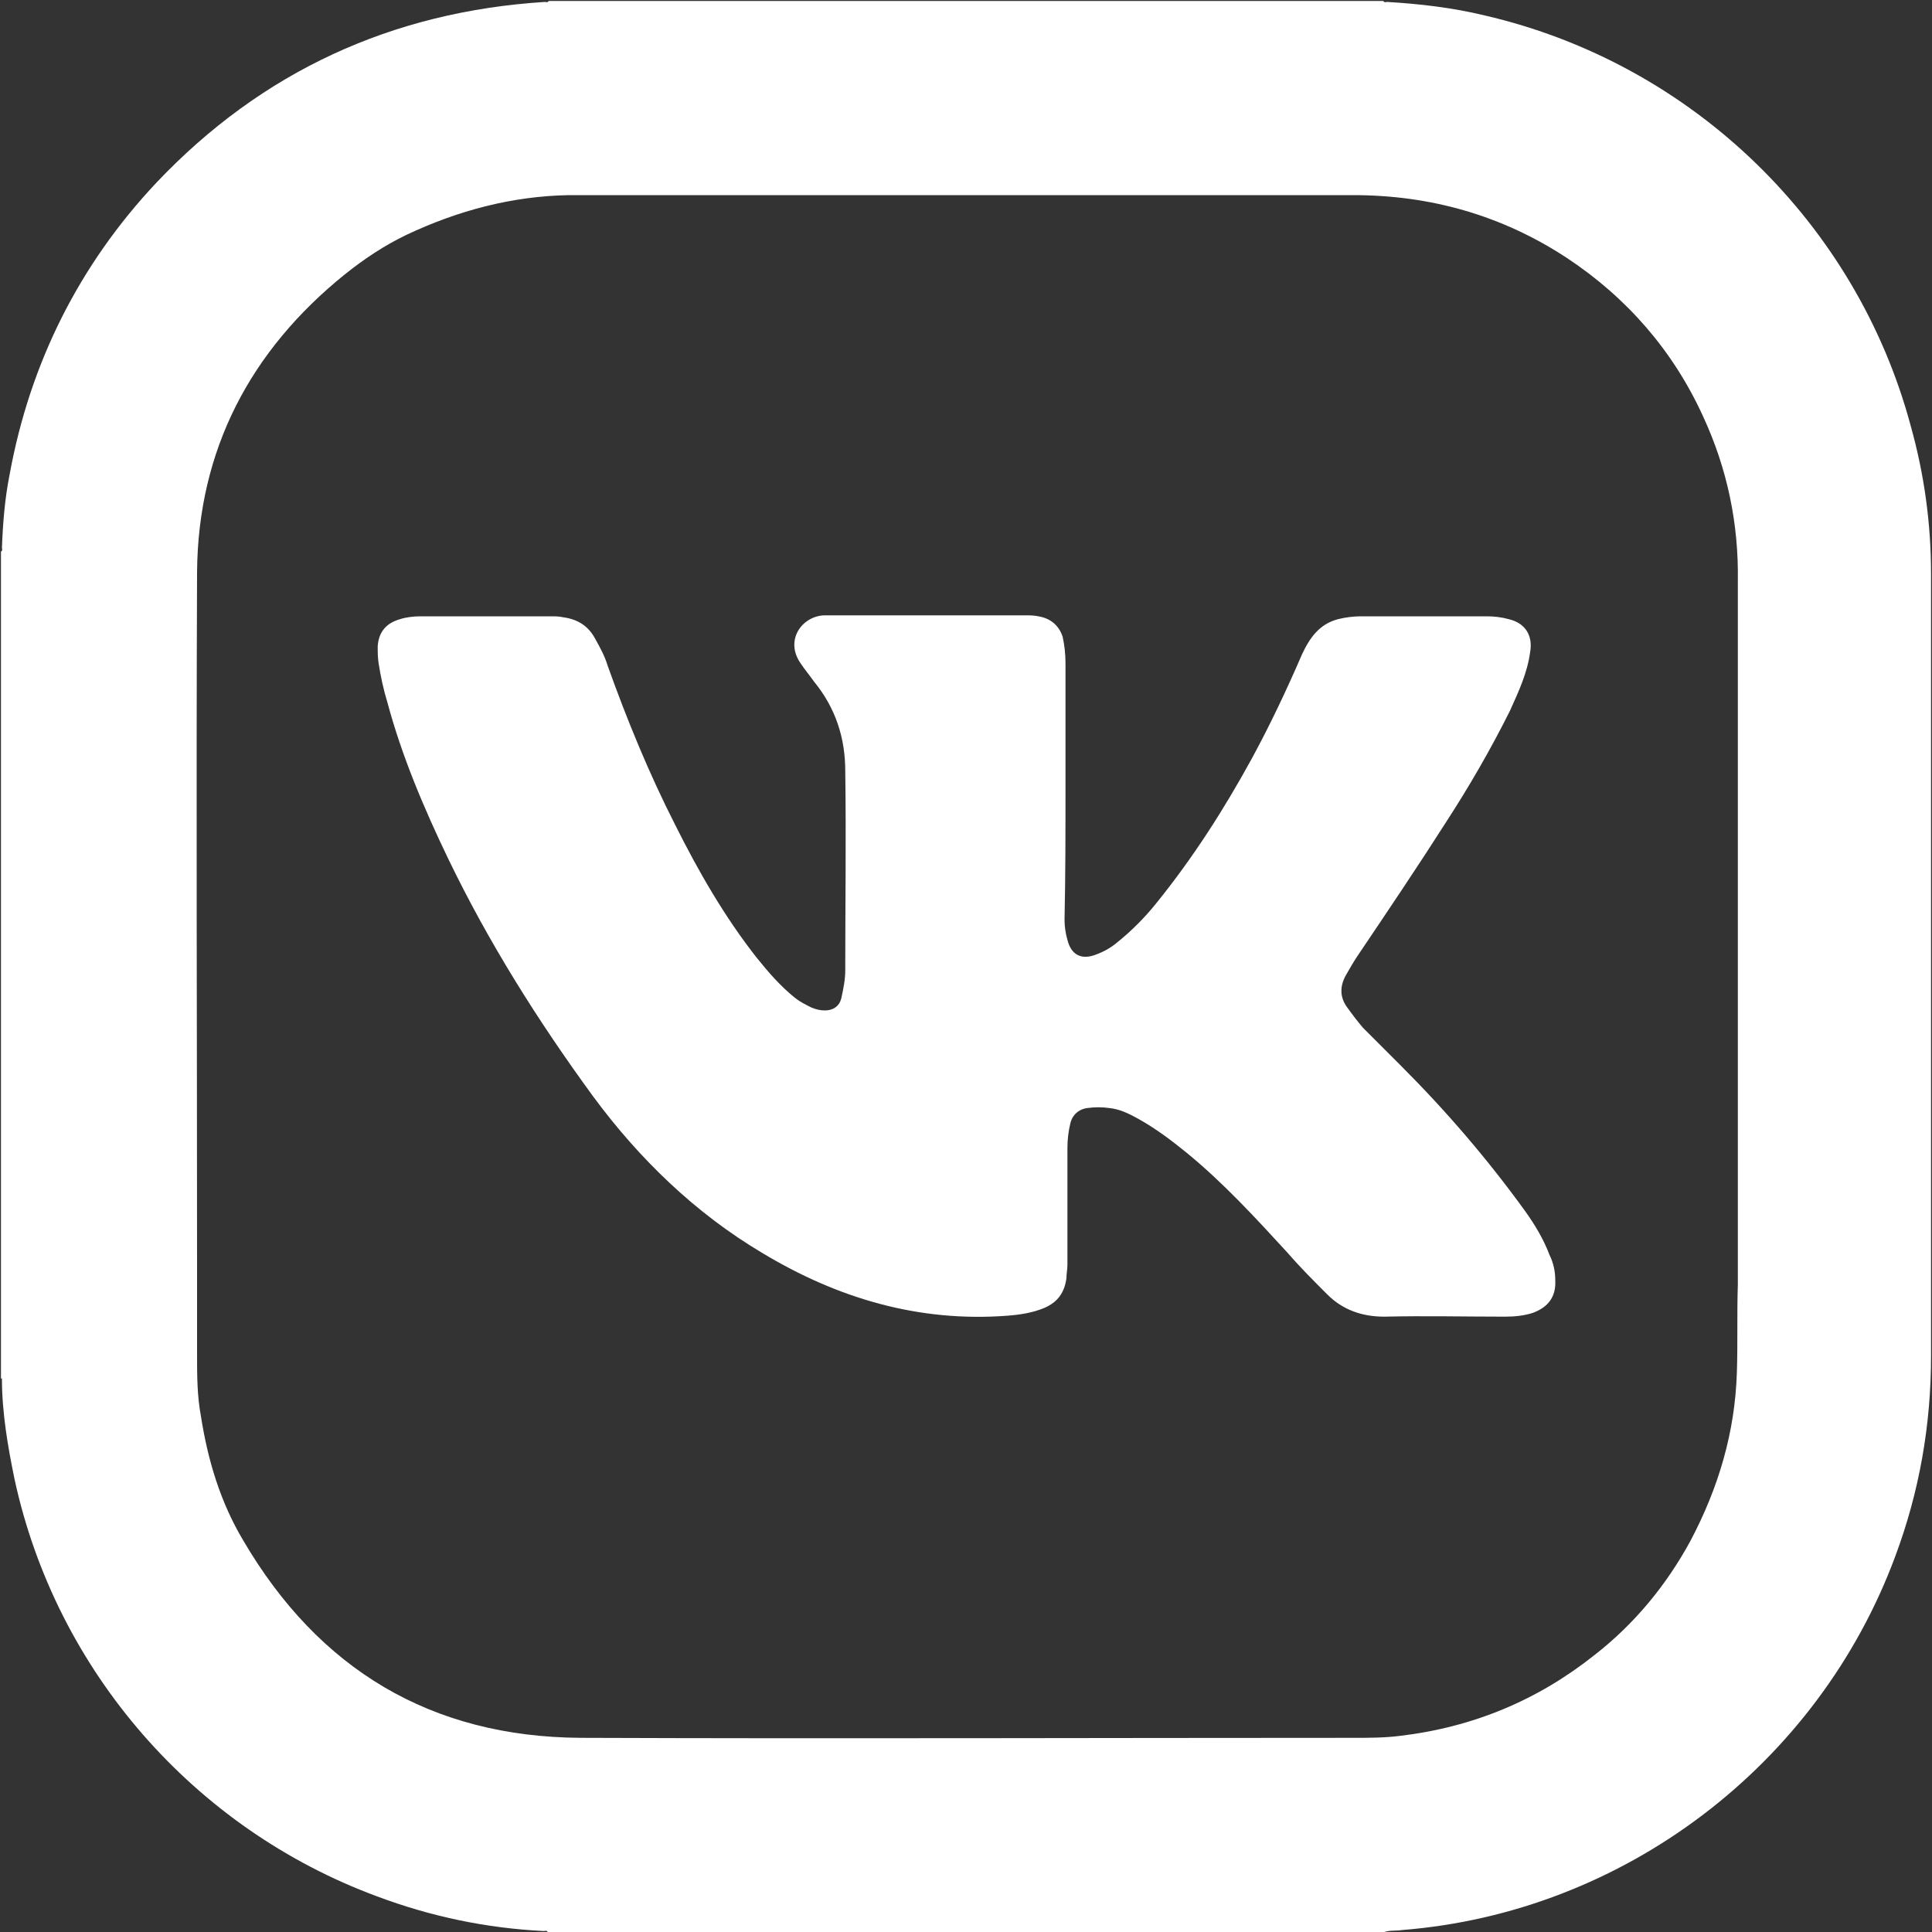
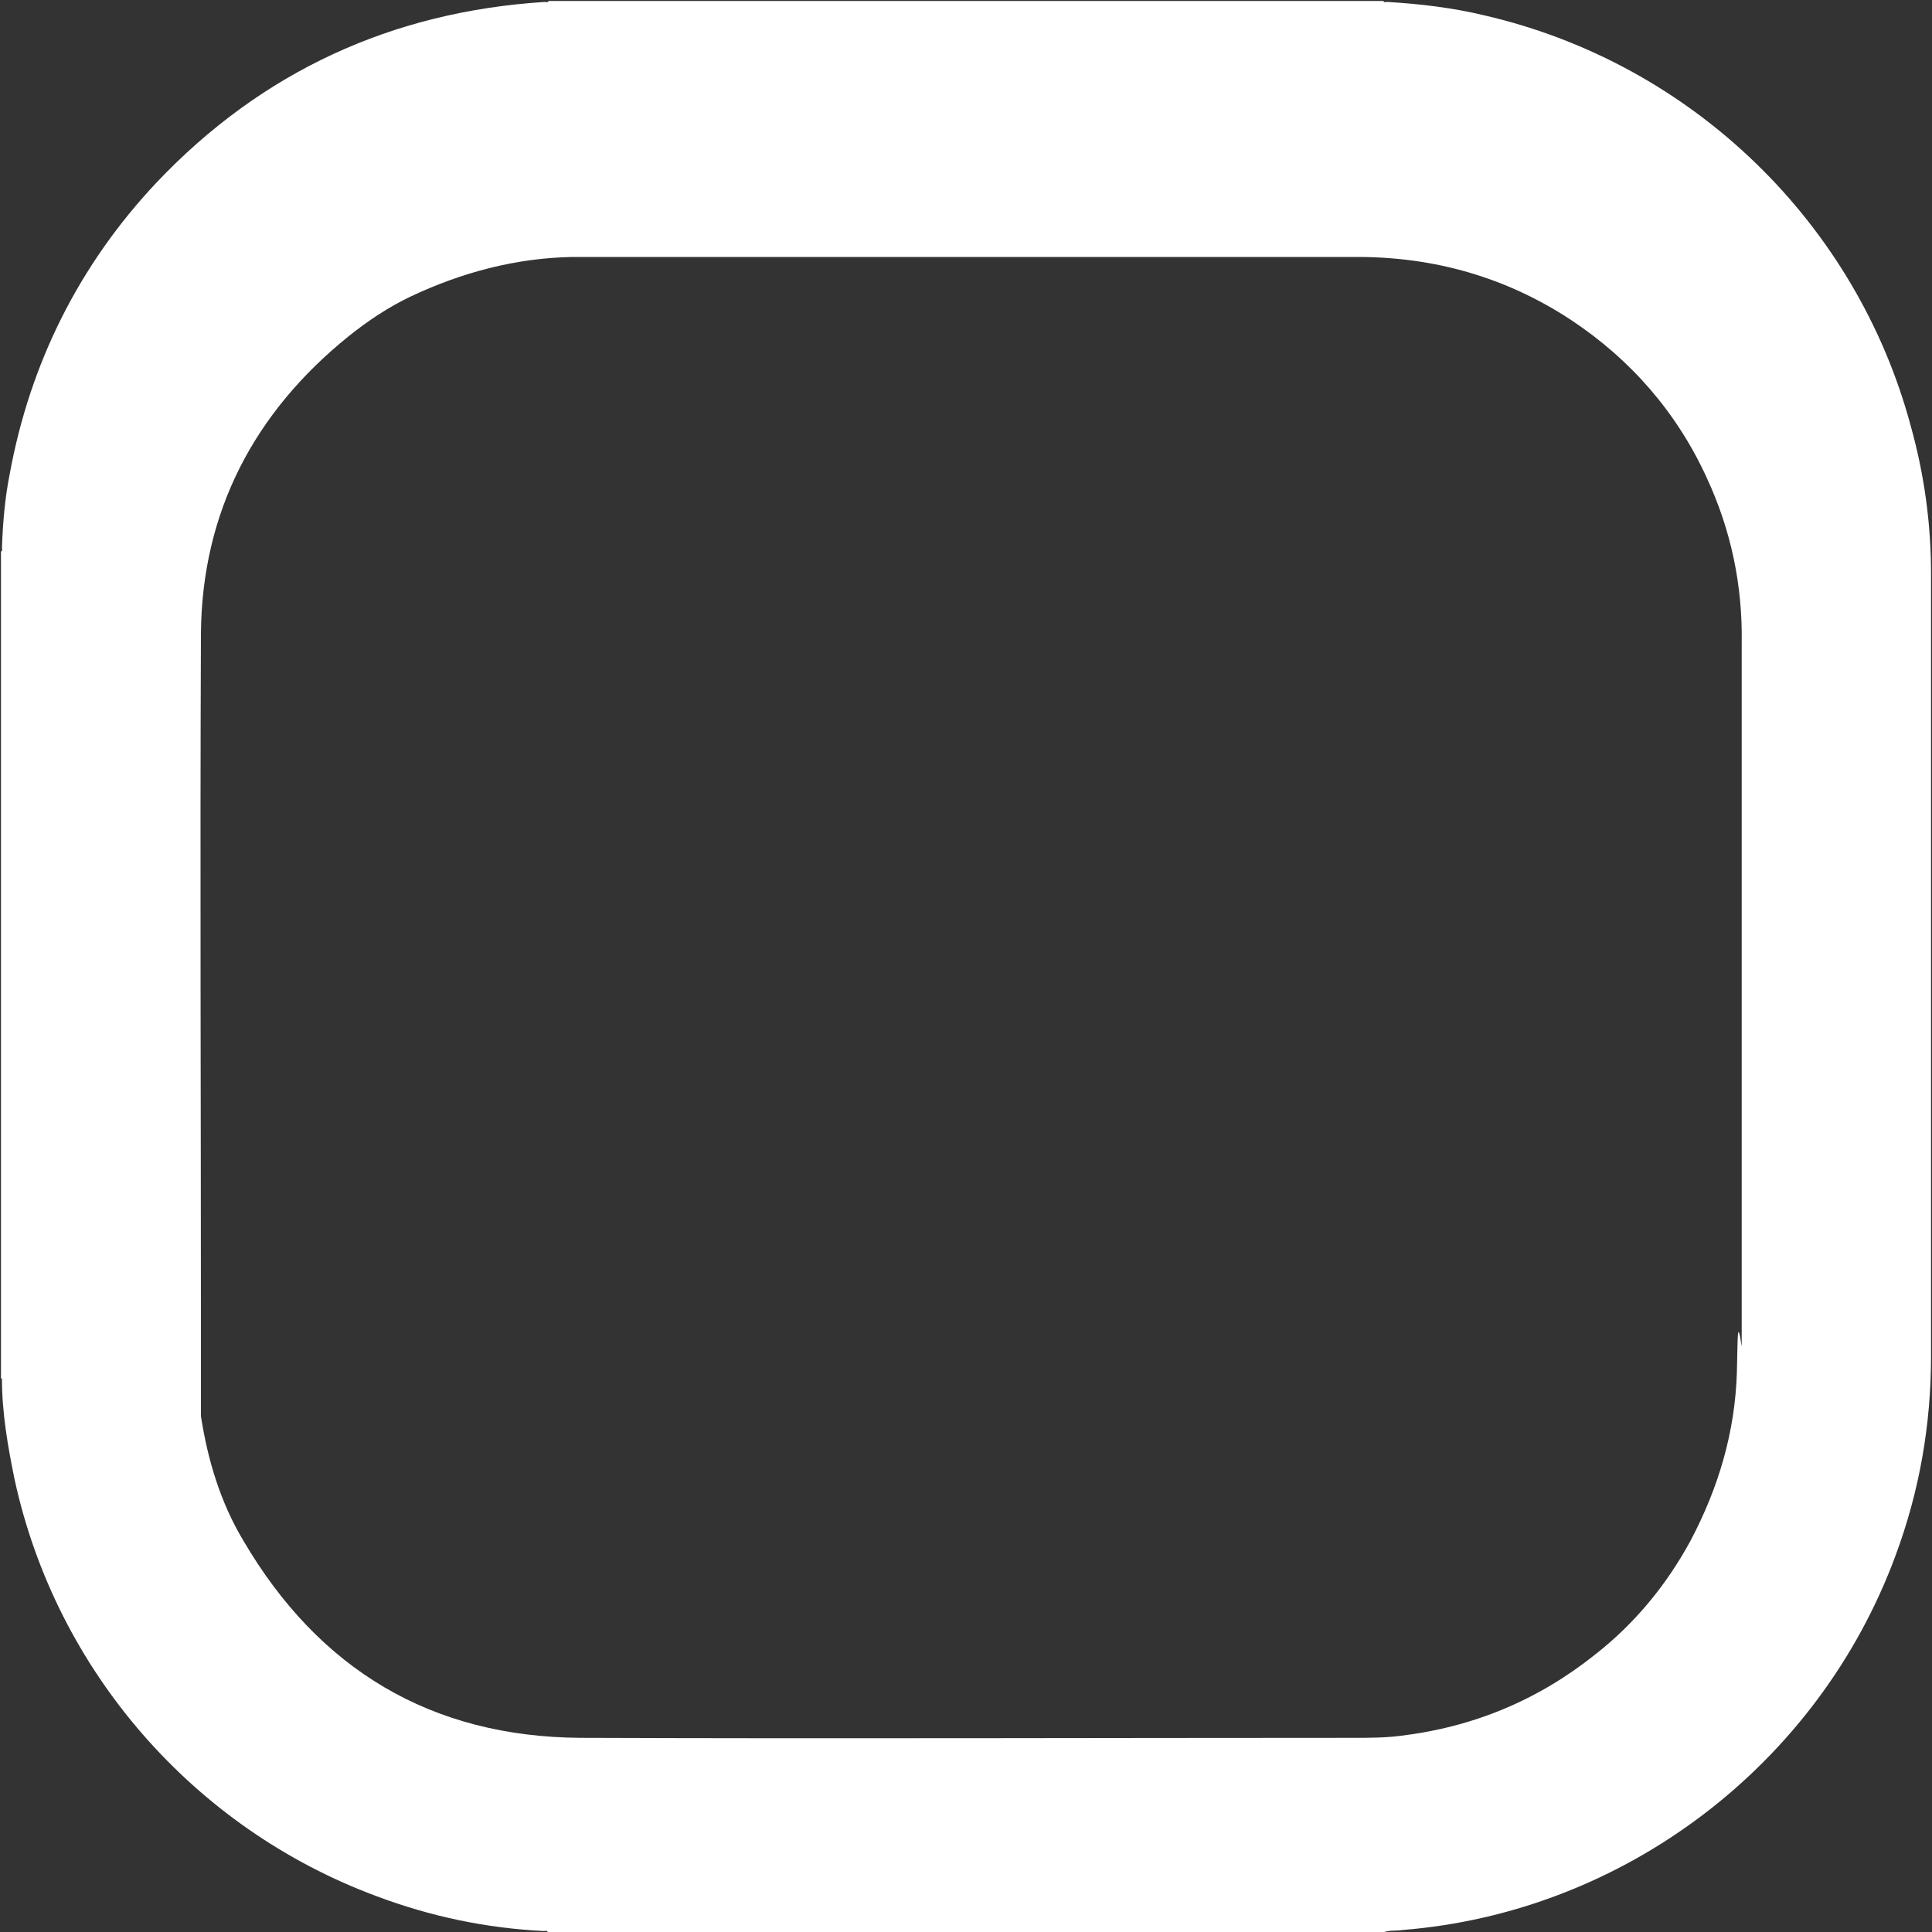
<svg xmlns="http://www.w3.org/2000/svg" id="Слой_1" x="0px" y="0px" viewBox="0 0 200 200" style="enable-background:new 0 0 200 200;" xml:space="preserve">
  <rect x="0" y="0" width="200" height="200" fill="#333333" stroke="none" />
  <style type="text/css"> .st0{fill:#FFFFFF;} </style>
  <g>
-     <path class="st0" d="M199.9,132.3c0-24.3,0-48.6,0-72.9c0-5.2-0.7-10.3-2.1-15.3c-5.6-20.9-22.5-37.5-44.1-42.5 c-3.3-0.8-6.7-1.2-10.1-1.4c-0.1,0-0.3,0.1-0.4-0.1c-28.8,0-57.6,0-86.4,0c-0.1,0.2-0.3,0.1-0.4,0.1c-15.8,1-29.3,7.2-40.2,18.7 C8.2,27.4,3.1,37.6,1,49.1c-0.5,2.5-0.7,5-0.8,7.6c0,0.1,0.1,0.3-0.1,0.4c0,28.5,0,57.1,0,85.6c0,0,0.1,0,0.1,0 c0,3.5,0.6,7,1.3,10.4C5.8,173,20.1,189.3,39,196.3c5.6,2.1,11.3,3.3,17.3,3.6c0.1,0,0.3-0.1,0.4,0.1c28.9,0,57.8,0,86.6,0 c0.6-0.2,1.2-0.1,1.8-0.2c23-1.8,43.1-17.1,51.1-38.7c2.5-6.7,3.7-13.6,3.7-20.7c0-2.5,0-4.9,0-7.4 C199.9,132.7,199.9,132.5,199.9,132.3z M179.8,142.1c-0.2,6.2-1.9,11.9-4.8,17.4c-2.5,4.6-5.8,8.6-9.9,11.8 c-5.9,4.7-12.6,7.5-20.2,8.4c-1.6,0.2-3.2,0.2-4.8,0.2c-26.7,0-53.3,0.1-80,0c-15.5-0.1-27.1-7.1-34.9-20.4 c-2.4-4-3.7-8.4-4.4-12.9c-0.4-2.1-0.4-4.3-0.4-6.4c0-2.6,0-5.3,0-7.9c0-0.3,0-0.5,0-0.8c0-24.1-0.1-48.2,0-72.3 c0.1-12.6,5.5-22.9,15.3-30.8c2-1.6,4.1-3,6.4-4.1c5.3-2.5,10.9-4,16.8-4.1c0.4,0,0.8,0,1.3,0c26.6,0,53.3,0,79.9,0 c8,0,15.4,2.1,22.1,6.5c6.2,4.1,11,9.6,14.1,16.4c2.5,5.4,3.7,11.1,3.6,17.1c0,24,0,48,0,72c0,0.2,0,0.5,0,0.8 C179.8,136,179.9,139,179.8,142.1z" />
+     <path class="st0" d="M199.9,132.3c0-24.3,0-48.6,0-72.9c0-5.2-0.7-10.3-2.1-15.3c-5.6-20.9-22.5-37.5-44.1-42.5 c-3.3-0.8-6.7-1.2-10.1-1.4c-0.1,0-0.3,0.1-0.4-0.1c-28.8,0-57.6,0-86.4,0c-0.1,0.2-0.3,0.1-0.4,0.1c-15.8,1-29.3,7.2-40.2,18.7 C8.2,27.4,3.1,37.6,1,49.1c-0.5,2.5-0.7,5-0.8,7.6c0,0.1,0.1,0.3-0.1,0.4c0,28.5,0,57.1,0,85.6c0,0,0.1,0,0.1,0 c0,3.5,0.6,7,1.3,10.4C5.8,173,20.1,189.3,39,196.3c5.6,2.1,11.3,3.3,17.3,3.6c0.1,0,0.3-0.1,0.4,0.1c28.9,0,57.8,0,86.6,0 c0.6-0.2,1.2-0.1,1.8-0.2c23-1.8,43.1-17.1,51.1-38.7c2.5-6.7,3.7-13.6,3.7-20.7c0-2.5,0-4.9,0-7.4 C199.9,132.7,199.9,132.5,199.9,132.3z M179.8,142.1c-0.2,6.2-1.9,11.9-4.8,17.4c-2.5,4.6-5.8,8.6-9.9,11.8 c-5.9,4.7-12.6,7.5-20.2,8.4c-1.6,0.2-3.2,0.2-4.8,0.2c-26.7,0-53.3,0.1-80,0c-15.5-0.1-27.1-7.1-34.9-20.4 c-2.4-4-3.7-8.4-4.4-12.9c0-2.6,0-5.3,0-7.9c0-0.3,0-0.5,0-0.8c0-24.1-0.1-48.2,0-72.3 c0.1-12.6,5.5-22.9,15.3-30.8c2-1.6,4.1-3,6.4-4.1c5.3-2.5,10.9-4,16.8-4.1c0.4,0,0.8,0,1.3,0c26.6,0,53.3,0,79.9,0 c8,0,15.4,2.1,22.1,6.5c6.2,4.1,11,9.6,14.1,16.4c2.5,5.4,3.7,11.1,3.6,17.1c0,24,0,48,0,72c0,0.2,0,0.5,0,0.8 C179.8,136,179.9,139,179.8,142.1z" />
  </g>
-   <path class="st0" d="M110.3,81.5c0-4.3,0-8.5,0-12.8c0-1-0.1-1.9-0.3-2.8c-0.4-1.2-1.3-1.9-2.5-2.1c-0.5-0.1-0.9-0.1-1.4-0.1 c-6.6,0-13.3,0-19.9,0c-0.3,0-0.6,0-0.9,0c-2.3,0.1-4.1,2.6-2.4,5c0.4,0.6,0.9,1.2,1.4,1.9c2.2,2.7,3.2,5.8,3.2,9.2 c0.1,6.9,0,13.8,0,20.7c0,0.9-0.2,1.9-0.4,2.8c-0.2,0.9-0.9,1.3-1.7,1.3c-0.5,0-0.9-0.1-1.4-0.3c-0.6-0.3-1.2-0.6-1.7-1 c-1.5-1.2-2.8-2.7-4-4.2c-3.3-4.2-6-8.9-8.4-13.7c-2.7-5.3-5-10.9-7-16.5c-0.3-1-0.8-1.9-1.3-2.8c-0.7-1.3-1.8-2-3.3-2.2 c-0.4-0.1-0.9-0.1-1.3-0.1c-4.5,0-9,0-13.5,0c-0.7,0-1.5,0.1-2.1,0.3c-1.4,0.4-2.2,1.3-2.3,2.8c0,0.6,0,1.2,0.1,1.8 c0.2,1.3,0.5,2.7,0.9,4c1.5,5.6,3.8,11,6.3,16.2c4.2,8.7,9.3,16.8,15,24.6c4.8,6.5,10.6,12.1,17.5,16.2c7.8,4.7,16.2,7.2,25.4,6.5 c1.3-0.1,2.6-0.3,3.8-0.8c1.4-0.6,2.1-1.6,2.3-3.1c0-0.5,0.1-0.9,0.1-1.4c0-4,0-8.1,0-12.1c0-0.8,0.1-1.7,0.3-2.5 c0.2-0.9,0.9-1.5,1.8-1.6c0.7-0.1,1.5-0.1,2.2,0c1.1,0.1,2.1,0.6,3,1.1c1.8,1,3.4,2.2,5,3.5c3.8,3.1,7.2,6.8,10.5,10.4 c1.3,1.5,2.7,2.9,4.1,4.3c1.6,1.6,3.6,2.3,5.9,2.3c4.2-0.1,8.3,0,12.5,0c1,0,2-0.1,2.9-0.4c1.6-0.6,2.4-1.7,2.3-3.4 c0-0.9-0.2-1.8-0.6-2.6c-0.6-1.6-1.5-3.1-2.5-4.5c-3.9-5.4-8.2-10.4-12.9-15.1c-1.3-1.3-2.6-2.6-3.9-3.9c-0.6-0.7-1.2-1.5-1.7-2.2 c-0.7-1-0.7-2.1-0.1-3.2c0.4-0.7,0.8-1.4,1.2-2c3.1-4.6,6.2-9.2,9.2-13.9c2.4-3.7,4.6-7.5,6.6-11.5c0.9-2,1.8-3.9,2.1-6.1 c0.3-1.7-0.5-3-2.2-3.4c-0.7-0.2-1.5-0.3-2.3-0.3c-4.3,0-8.7,0-13,0c-0.8,0-1.6,0.1-2.4,0.3c-1.9,0.5-2.9,1.9-3.7,3.6 c-1.6,3.7-3.3,7.3-5.2,10.8c-2.9,5.3-6.1,10.3-9.9,15c-1.2,1.5-2.6,2.9-4.1,4.1c-0.6,0.5-1.3,0.9-2.1,1.2c-1.5,0.6-2.6,0.1-3-1.5 c-0.2-0.7-0.3-1.4-0.3-2.1C110.3,90.6,110.3,86.1,110.3,81.5z" />
</svg>